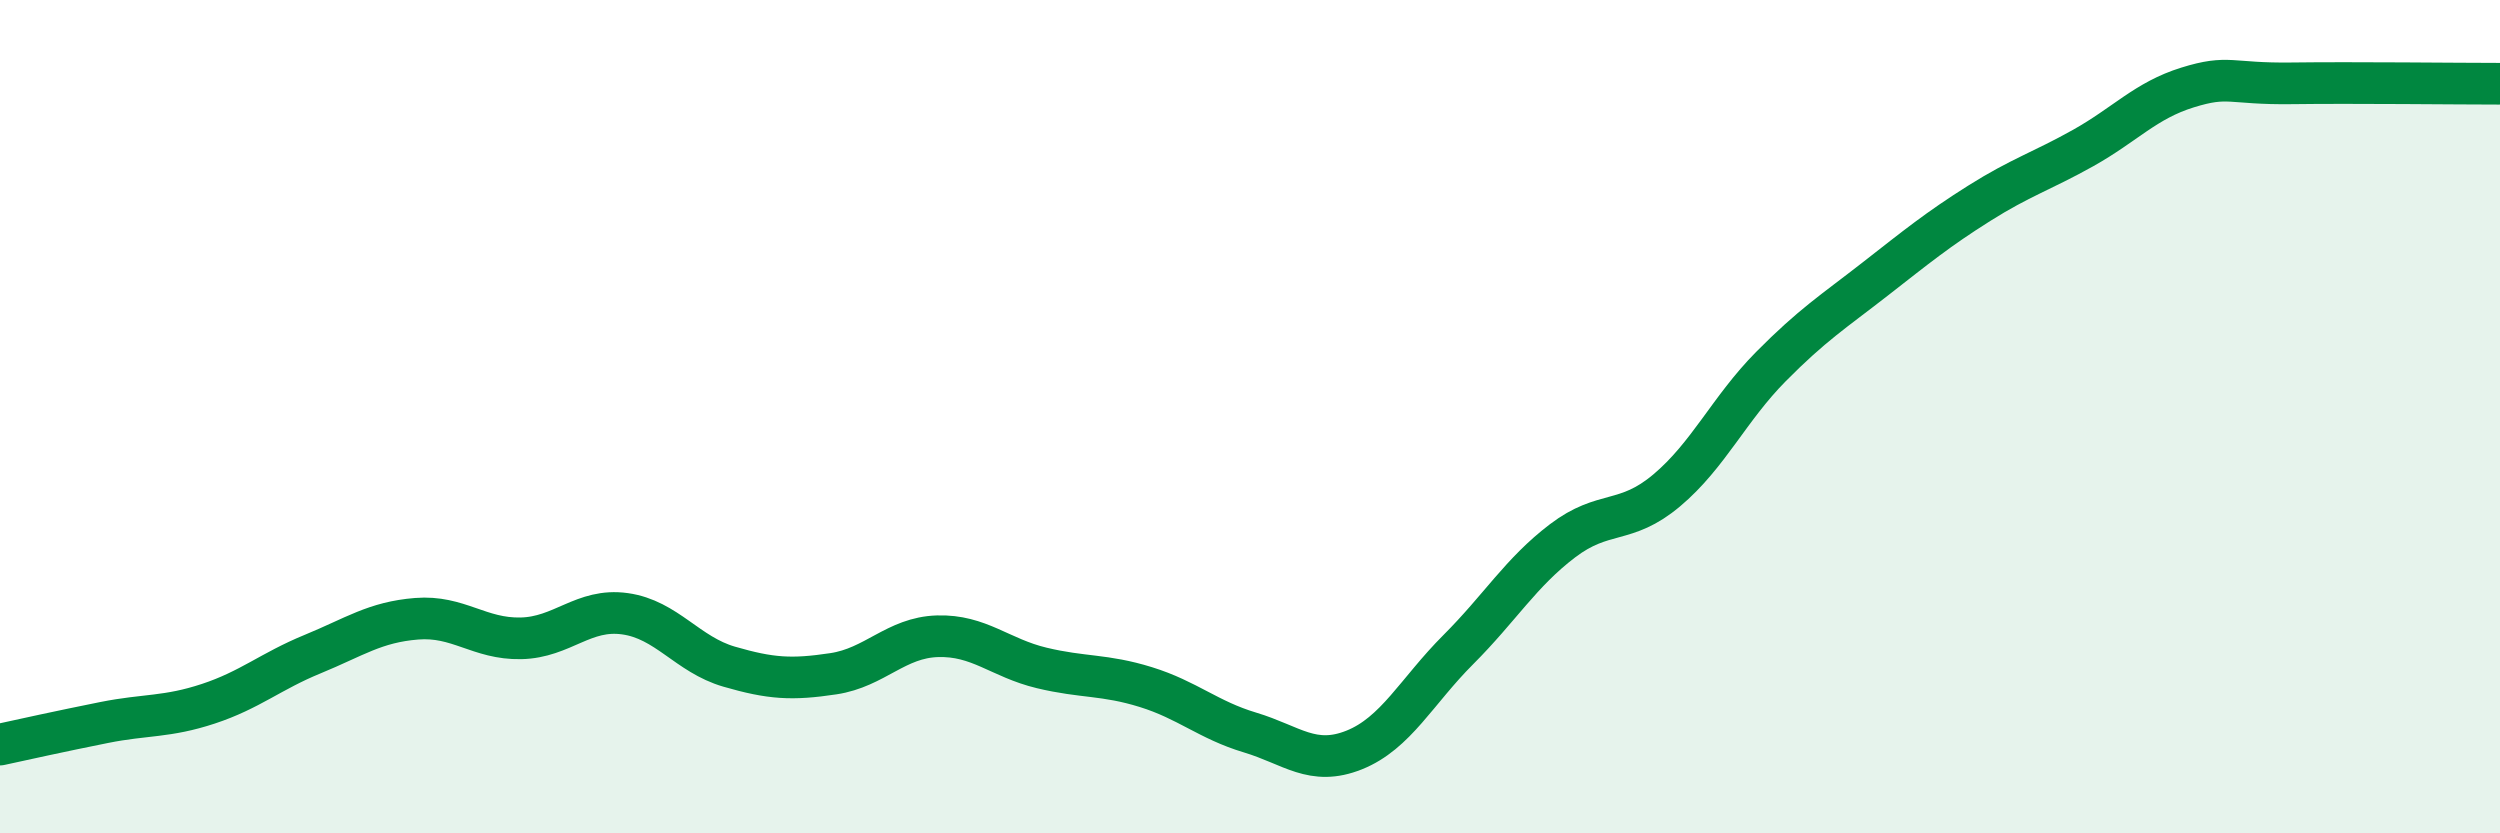
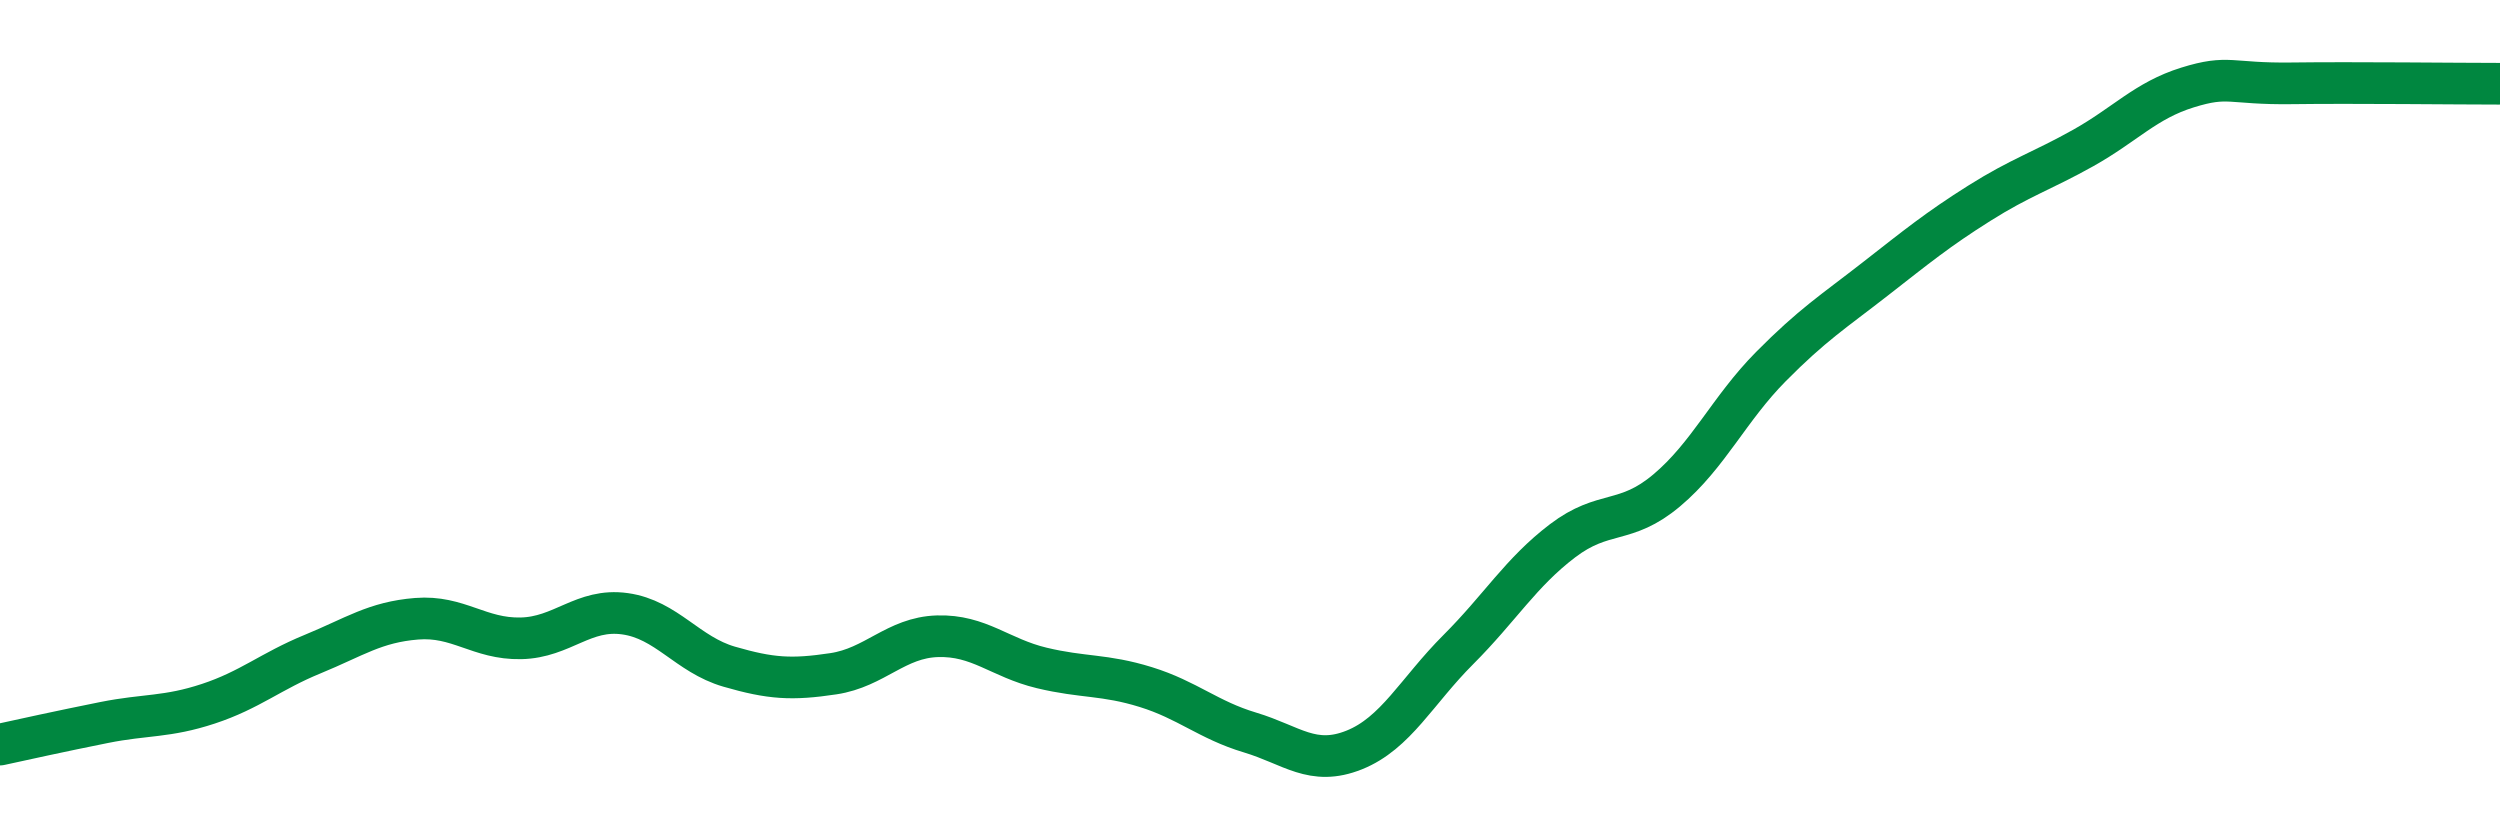
<svg xmlns="http://www.w3.org/2000/svg" width="60" height="20" viewBox="0 0 60 20">
-   <path d="M 0,17.87 C 0.5,17.76 1.5,17.54 2.5,17.34 C 3.5,17.14 4,17.22 5,16.89 C 6,16.56 6.5,16.11 7.5,15.7 C 8.5,15.29 9,14.93 10,14.85 C 11,14.77 11.5,15.34 12.5,15.32 C 13.5,15.3 14,14.59 15,14.73 C 16,14.87 16.5,15.71 17.5,16 C 18.5,16.29 19,16.32 20,16.17 C 21,16.02 21.5,15.3 22.5,15.27 C 23.5,15.24 24,15.79 25,16.03 C 26,16.27 26.5,16.18 27.5,16.49 C 28.5,16.8 29,17.28 30,17.58 C 31,17.88 31.5,18.4 32.5,18 C 33.5,17.6 34,16.59 35,15.59 C 36,14.59 36.5,13.74 37.5,12.98 C 38.5,12.22 39,12.61 40,11.77 C 41,10.93 41.5,9.81 42.5,8.8 C 43.5,7.79 44,7.48 45,6.7 C 46,5.92 46.5,5.51 47.5,4.88 C 48.5,4.25 49,4.11 50,3.55 C 51,2.99 51.5,2.41 52.5,2.1 C 53.5,1.79 53.5,2.02 55,2 C 56.5,1.98 59,2.01 60,2.01L60 20L0 20Z" fill="#008740" opacity="0.1" stroke-linecap="round" stroke-linejoin="round" />
  <path d="M 0,17.87 C 0.5,17.76 1.5,17.54 2.5,17.34 C 3.5,17.14 4,17.22 5,16.89 C 6,16.56 6.5,16.11 7.5,15.7 C 8.5,15.29 9,14.93 10,14.85 C 11,14.77 11.5,15.34 12.5,15.32 C 13.5,15.3 14,14.59 15,14.73 C 16,14.87 16.5,15.71 17.5,16 C 18.5,16.29 19,16.32 20,16.17 C 21,16.02 21.5,15.3 22.5,15.27 C 23.5,15.24 24,15.79 25,16.03 C 26,16.27 26.5,16.18 27.5,16.49 C 28.5,16.8 29,17.28 30,17.58 C 31,17.88 31.5,18.4 32.5,18 C 33.5,17.6 34,16.59 35,15.59 C 36,14.59 36.5,13.74 37.5,12.98 C 38.5,12.22 39,12.61 40,11.77 C 41,10.93 41.5,9.81 42.5,8.8 C 43.5,7.79 44,7.48 45,6.7 C 46,5.92 46.5,5.51 47.5,4.88 C 48.5,4.25 49,4.11 50,3.55 C 51,2.99 51.5,2.41 52.5,2.1 C 53.5,1.79 53.5,2.02 55,2 C 56.5,1.98 59,2.01 60,2.01" stroke="#008740" stroke-width="1" fill="none" stroke-linecap="round" stroke-linejoin="round" />
</svg>